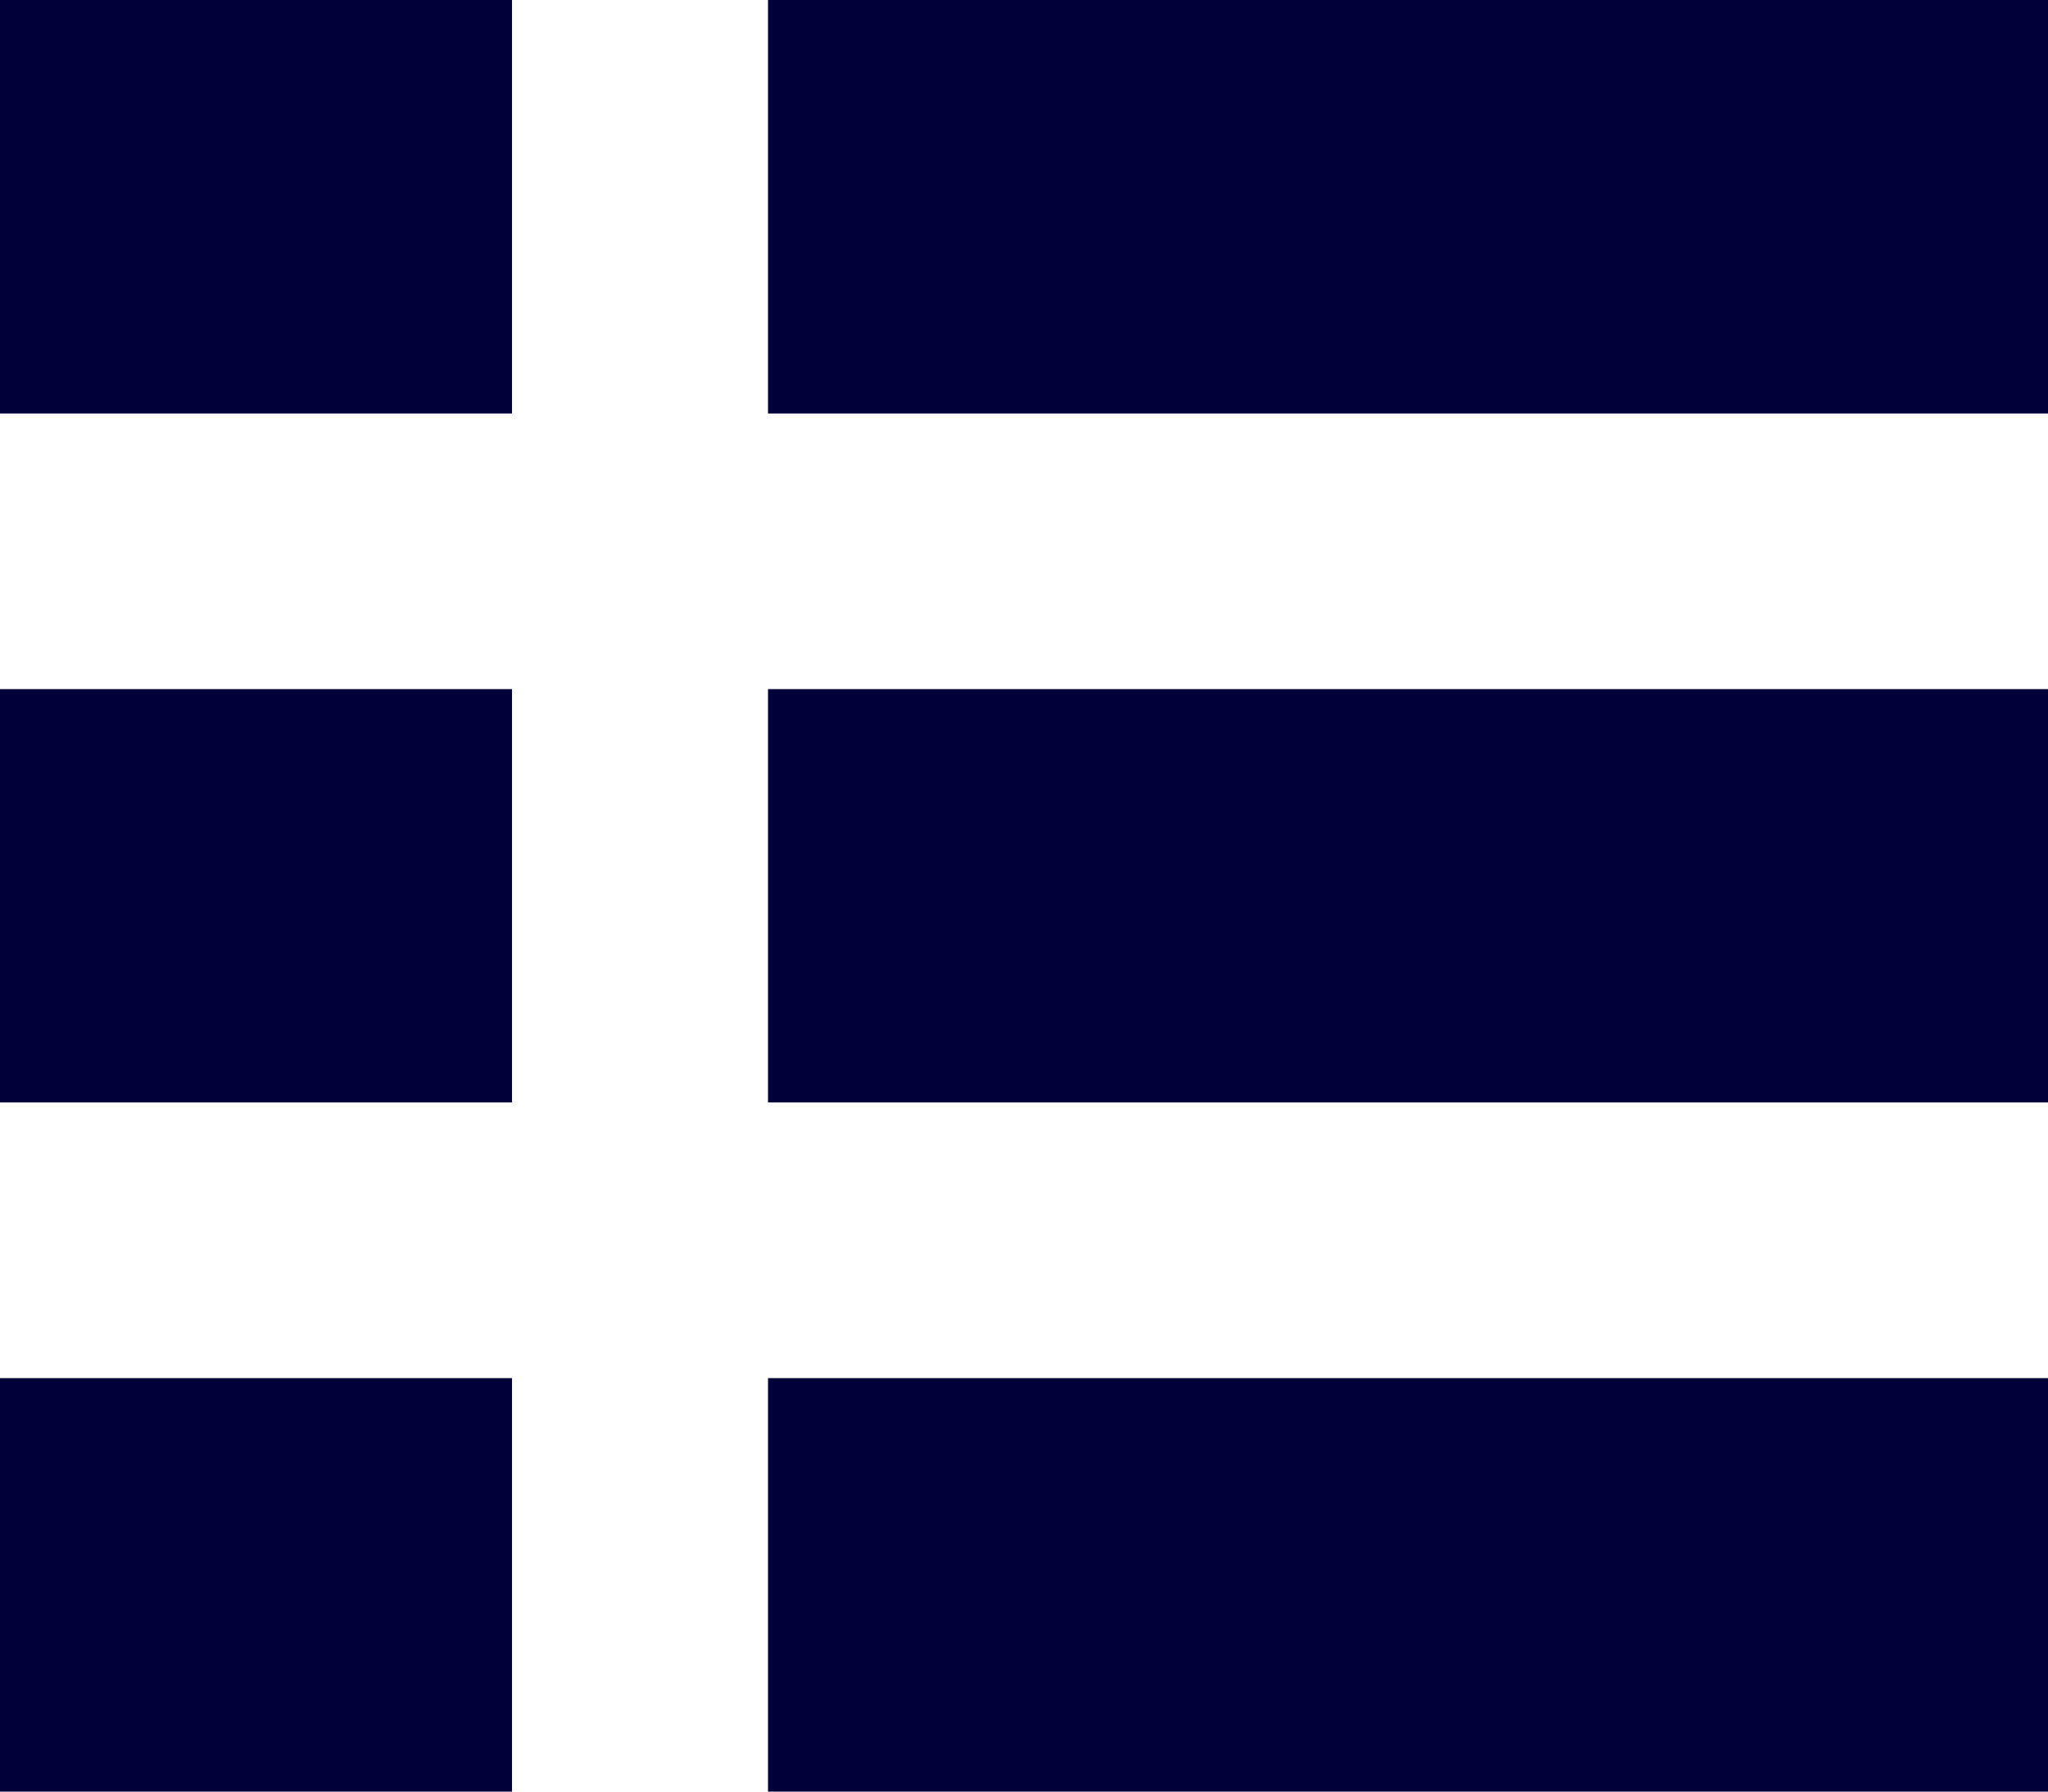
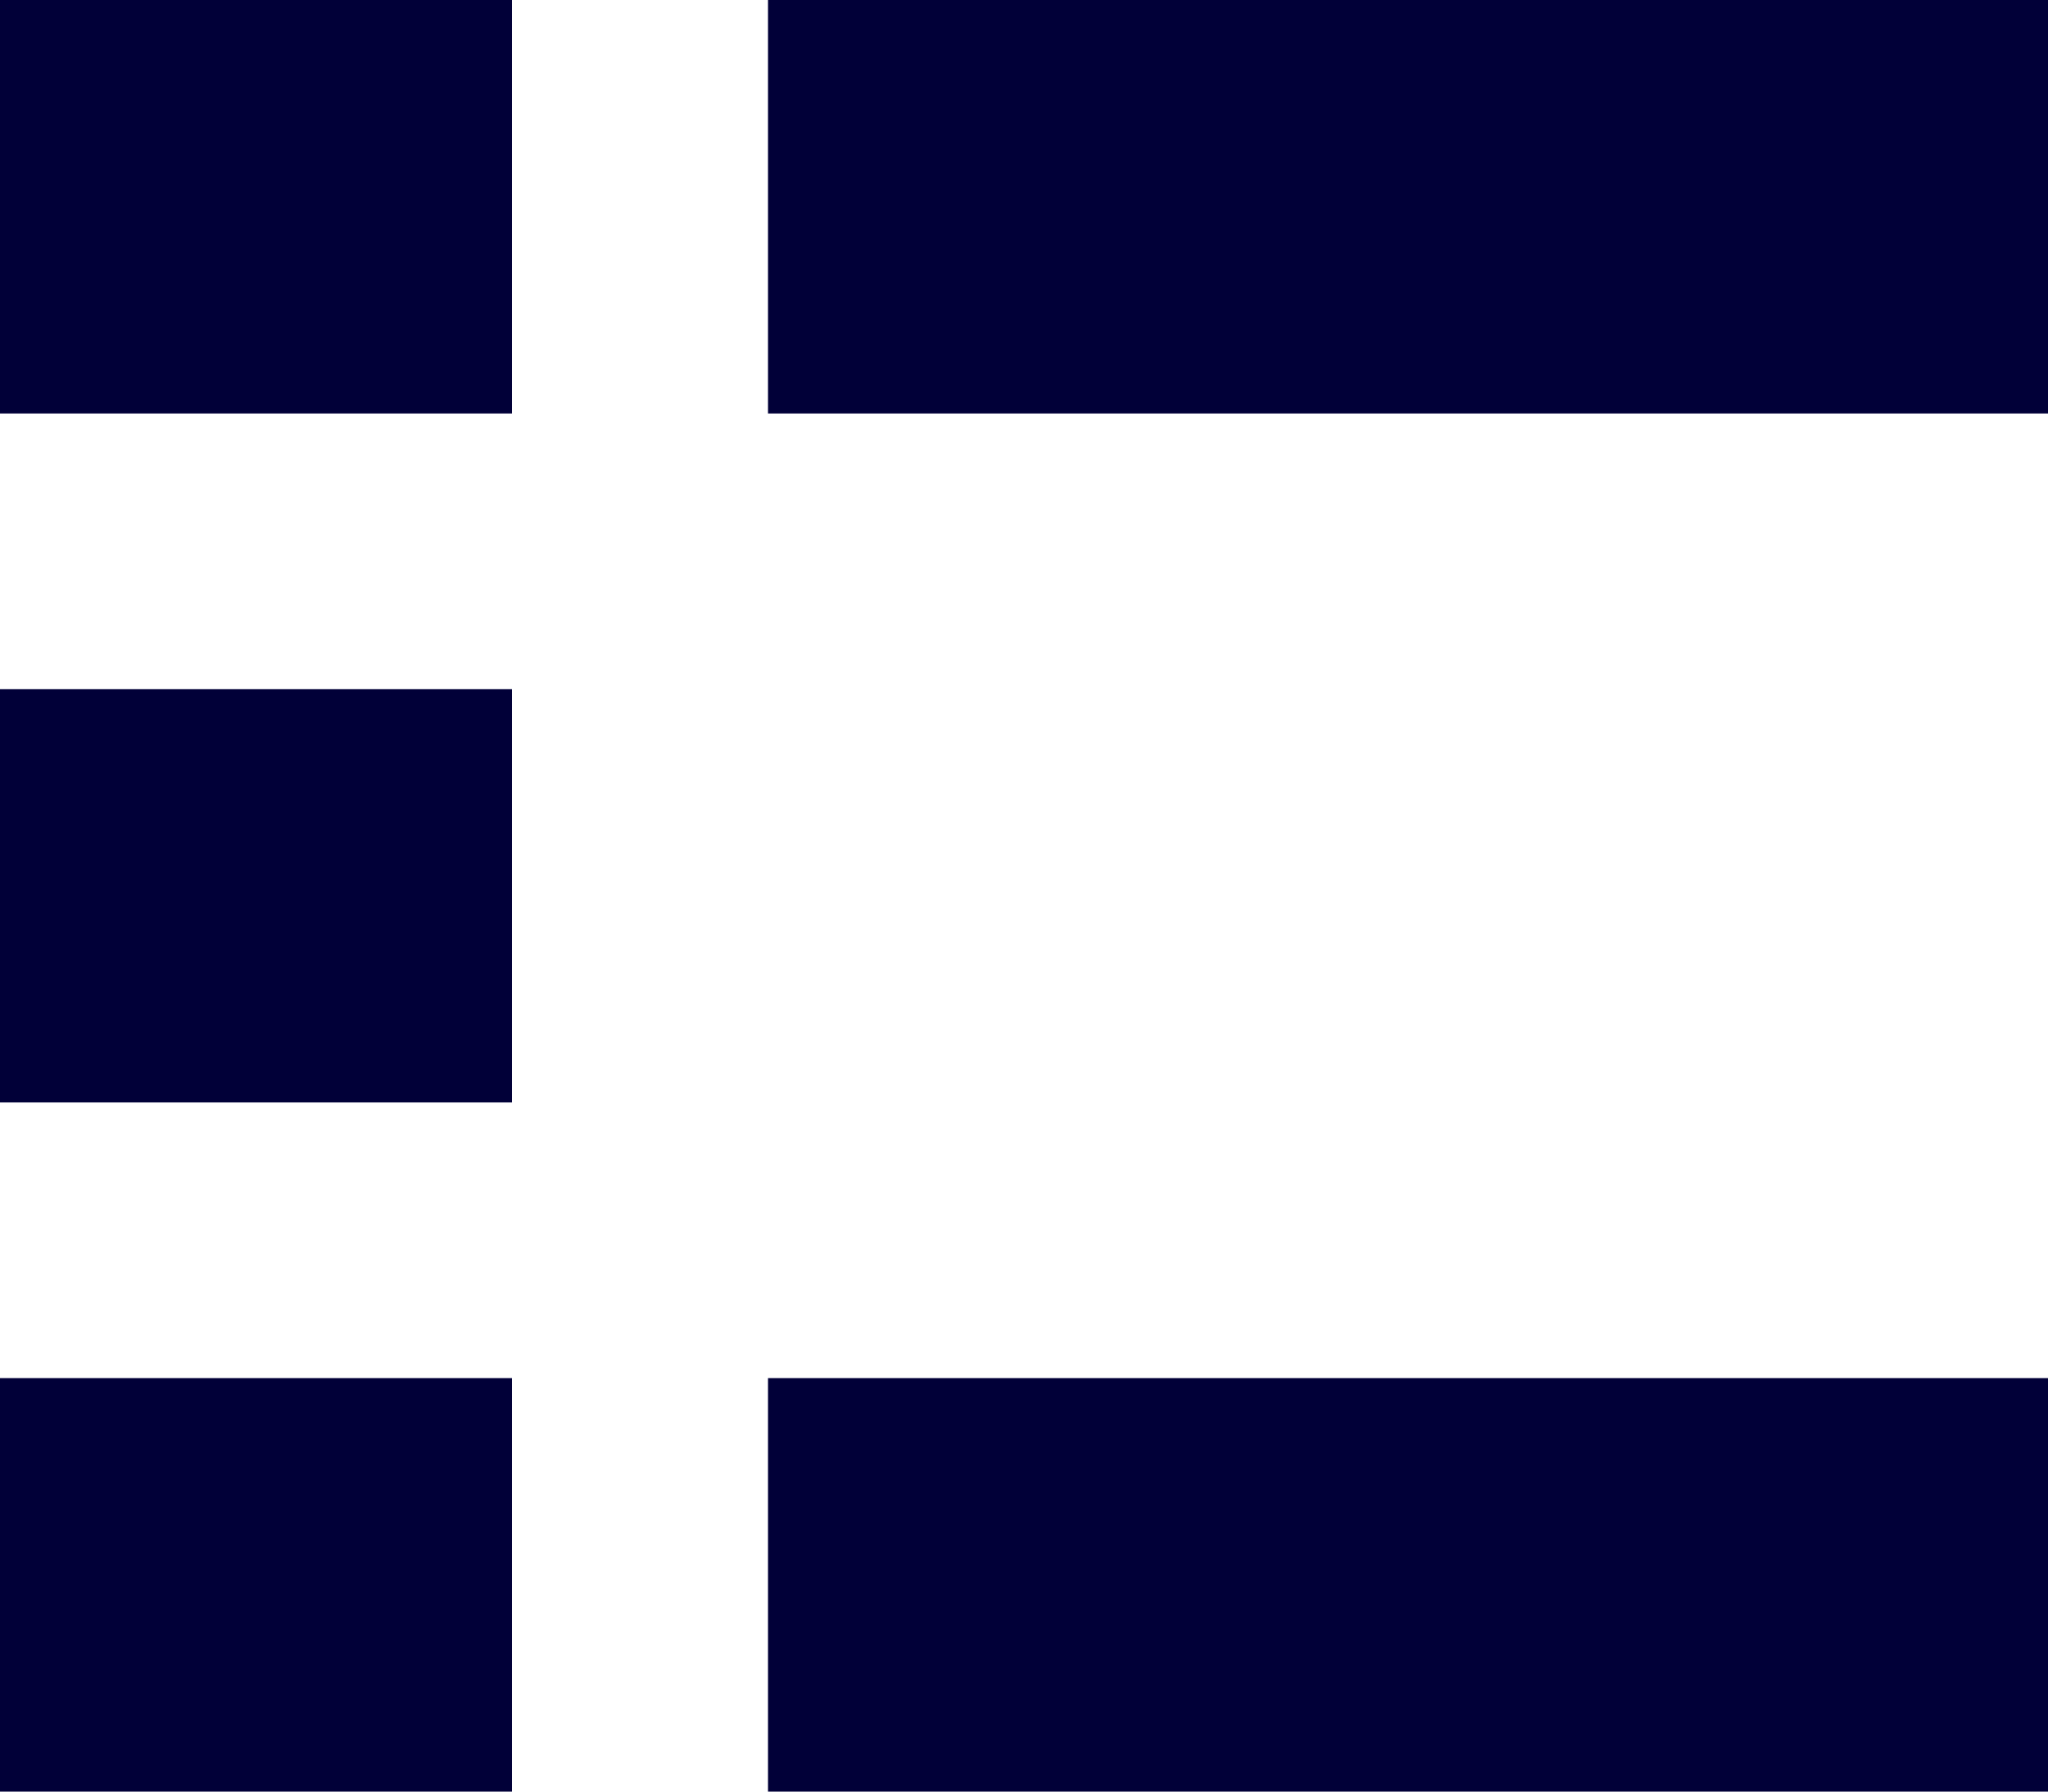
<svg xmlns="http://www.w3.org/2000/svg" width="16" height="14" viewBox="0 0 16 14" fill="none">
-   <path fill-rule="evenodd" clip-rule="evenodd" d="M4 0H0V3.231H4V0ZM16 0H6V3.231H16V0ZM4 5.385H0V8.615H4V5.385ZM16 5.385H6V8.615H16V5.385ZM0 10.769H4V14H0V10.769ZM6 10.769H16V14H6V10.769Z" fill="#010038" />
+   <path fill-rule="evenodd" clip-rule="evenodd" d="M4 0H0V3.231H4V0ZM16 0H6V3.231H16V0ZM4 5.385H0V8.615H4V5.385ZM16 5.385H6H16V5.385ZM0 10.769H4V14H0V10.769ZM6 10.769H16V14H6V10.769Z" fill="#010038" />
</svg>